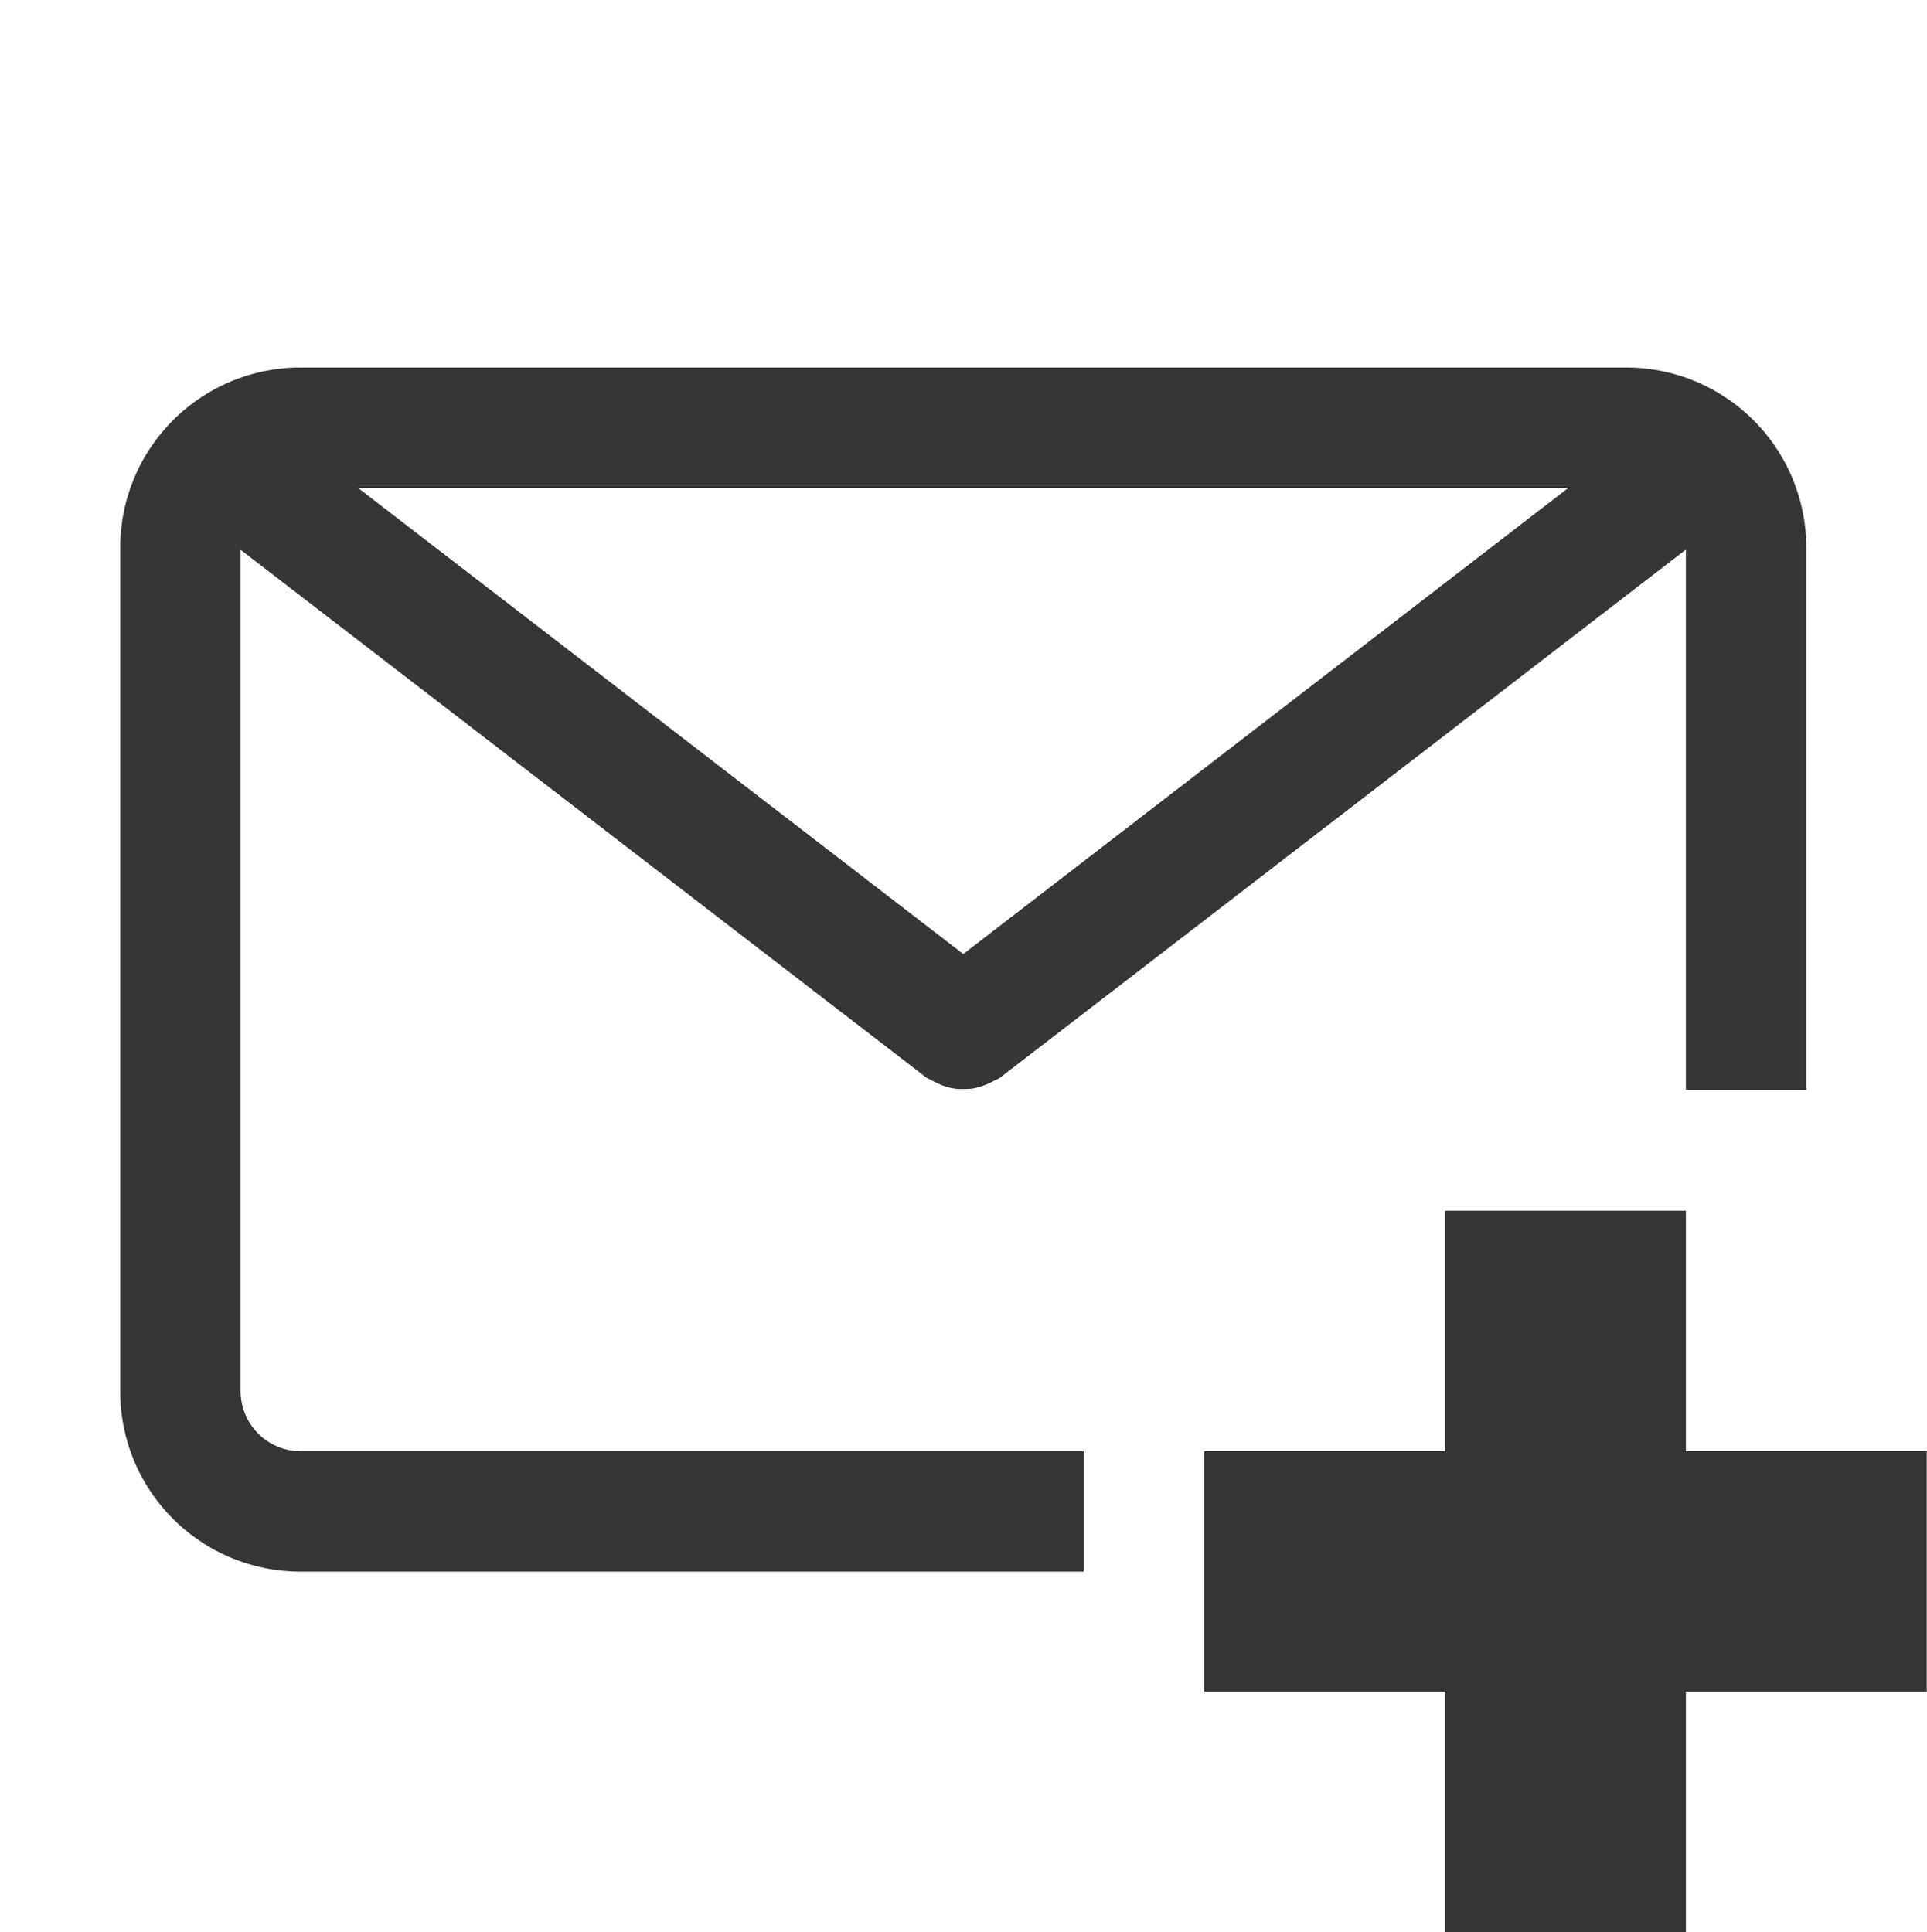
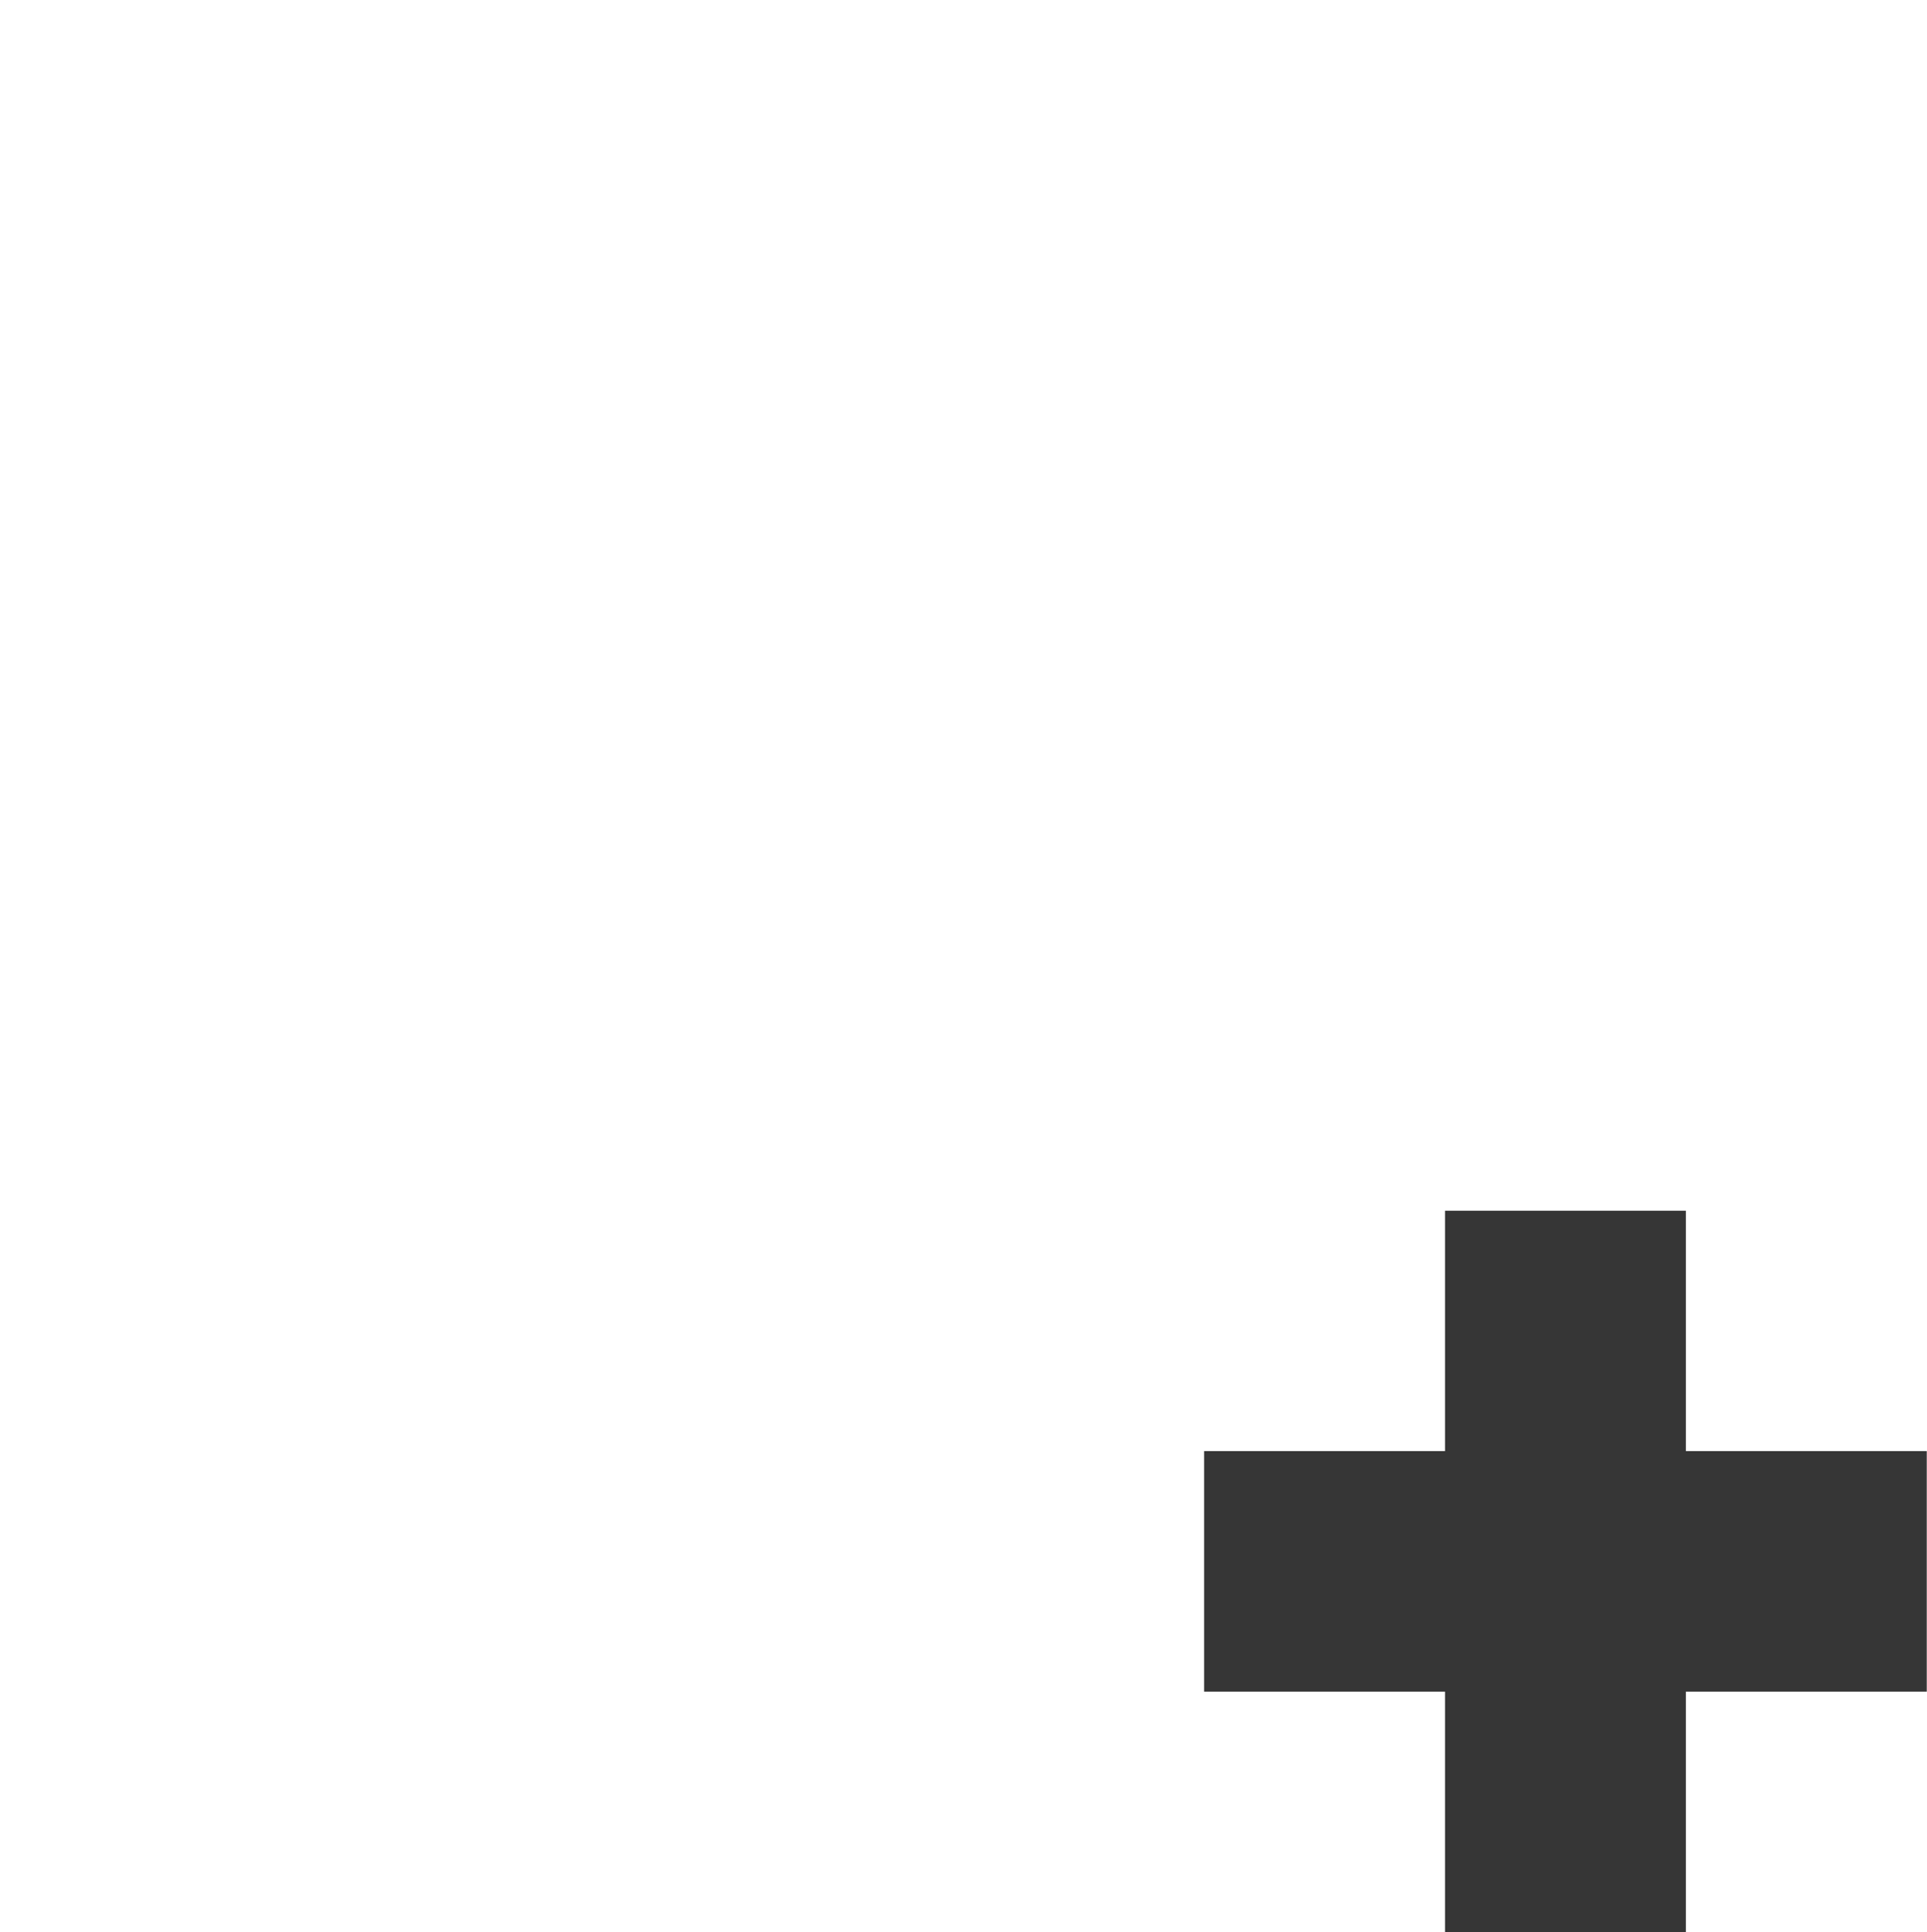
<svg xmlns="http://www.w3.org/2000/svg" height="16.045" width="16">
  <g transform="translate(-733.002 -48.948)">
-     <path color="#000" d="M735.5 52c-.83 0-1.5.669-1.5 1.5v7c0 .831.67 1.5 1.5 1.5h6.5v-1h-6.5a.499.499 0 0 1-.5-.5v-6.986l5.692 4.382c.015.013.034.016.05.026.018.01.036.019.055.027.038.017.075.03.115.037.03.006.058.006.088.006.03 0 .059 0 .088-.006a.489.489 0 0 0 .115-.037c.02-.009.037-.016.055-.027.017-.01.035-.013.05-.026L747 53.512V58h1v-4.5c0-.831-.669-1.5-1.5-1.5zm.475 1h10.049L741 56.871z" fill="#363636" overflow="visible" style="isolation:auto;mix-blend-mode:normal;marker:none" />
    <path color="#363636" d="M745 59.003v1.996h-2v1.998h2v1.996h2v-1.996h2v-1.998h-2v-1.996z" fill="#363636" overflow="visible" style="marker:none" />
  </g>
</svg>